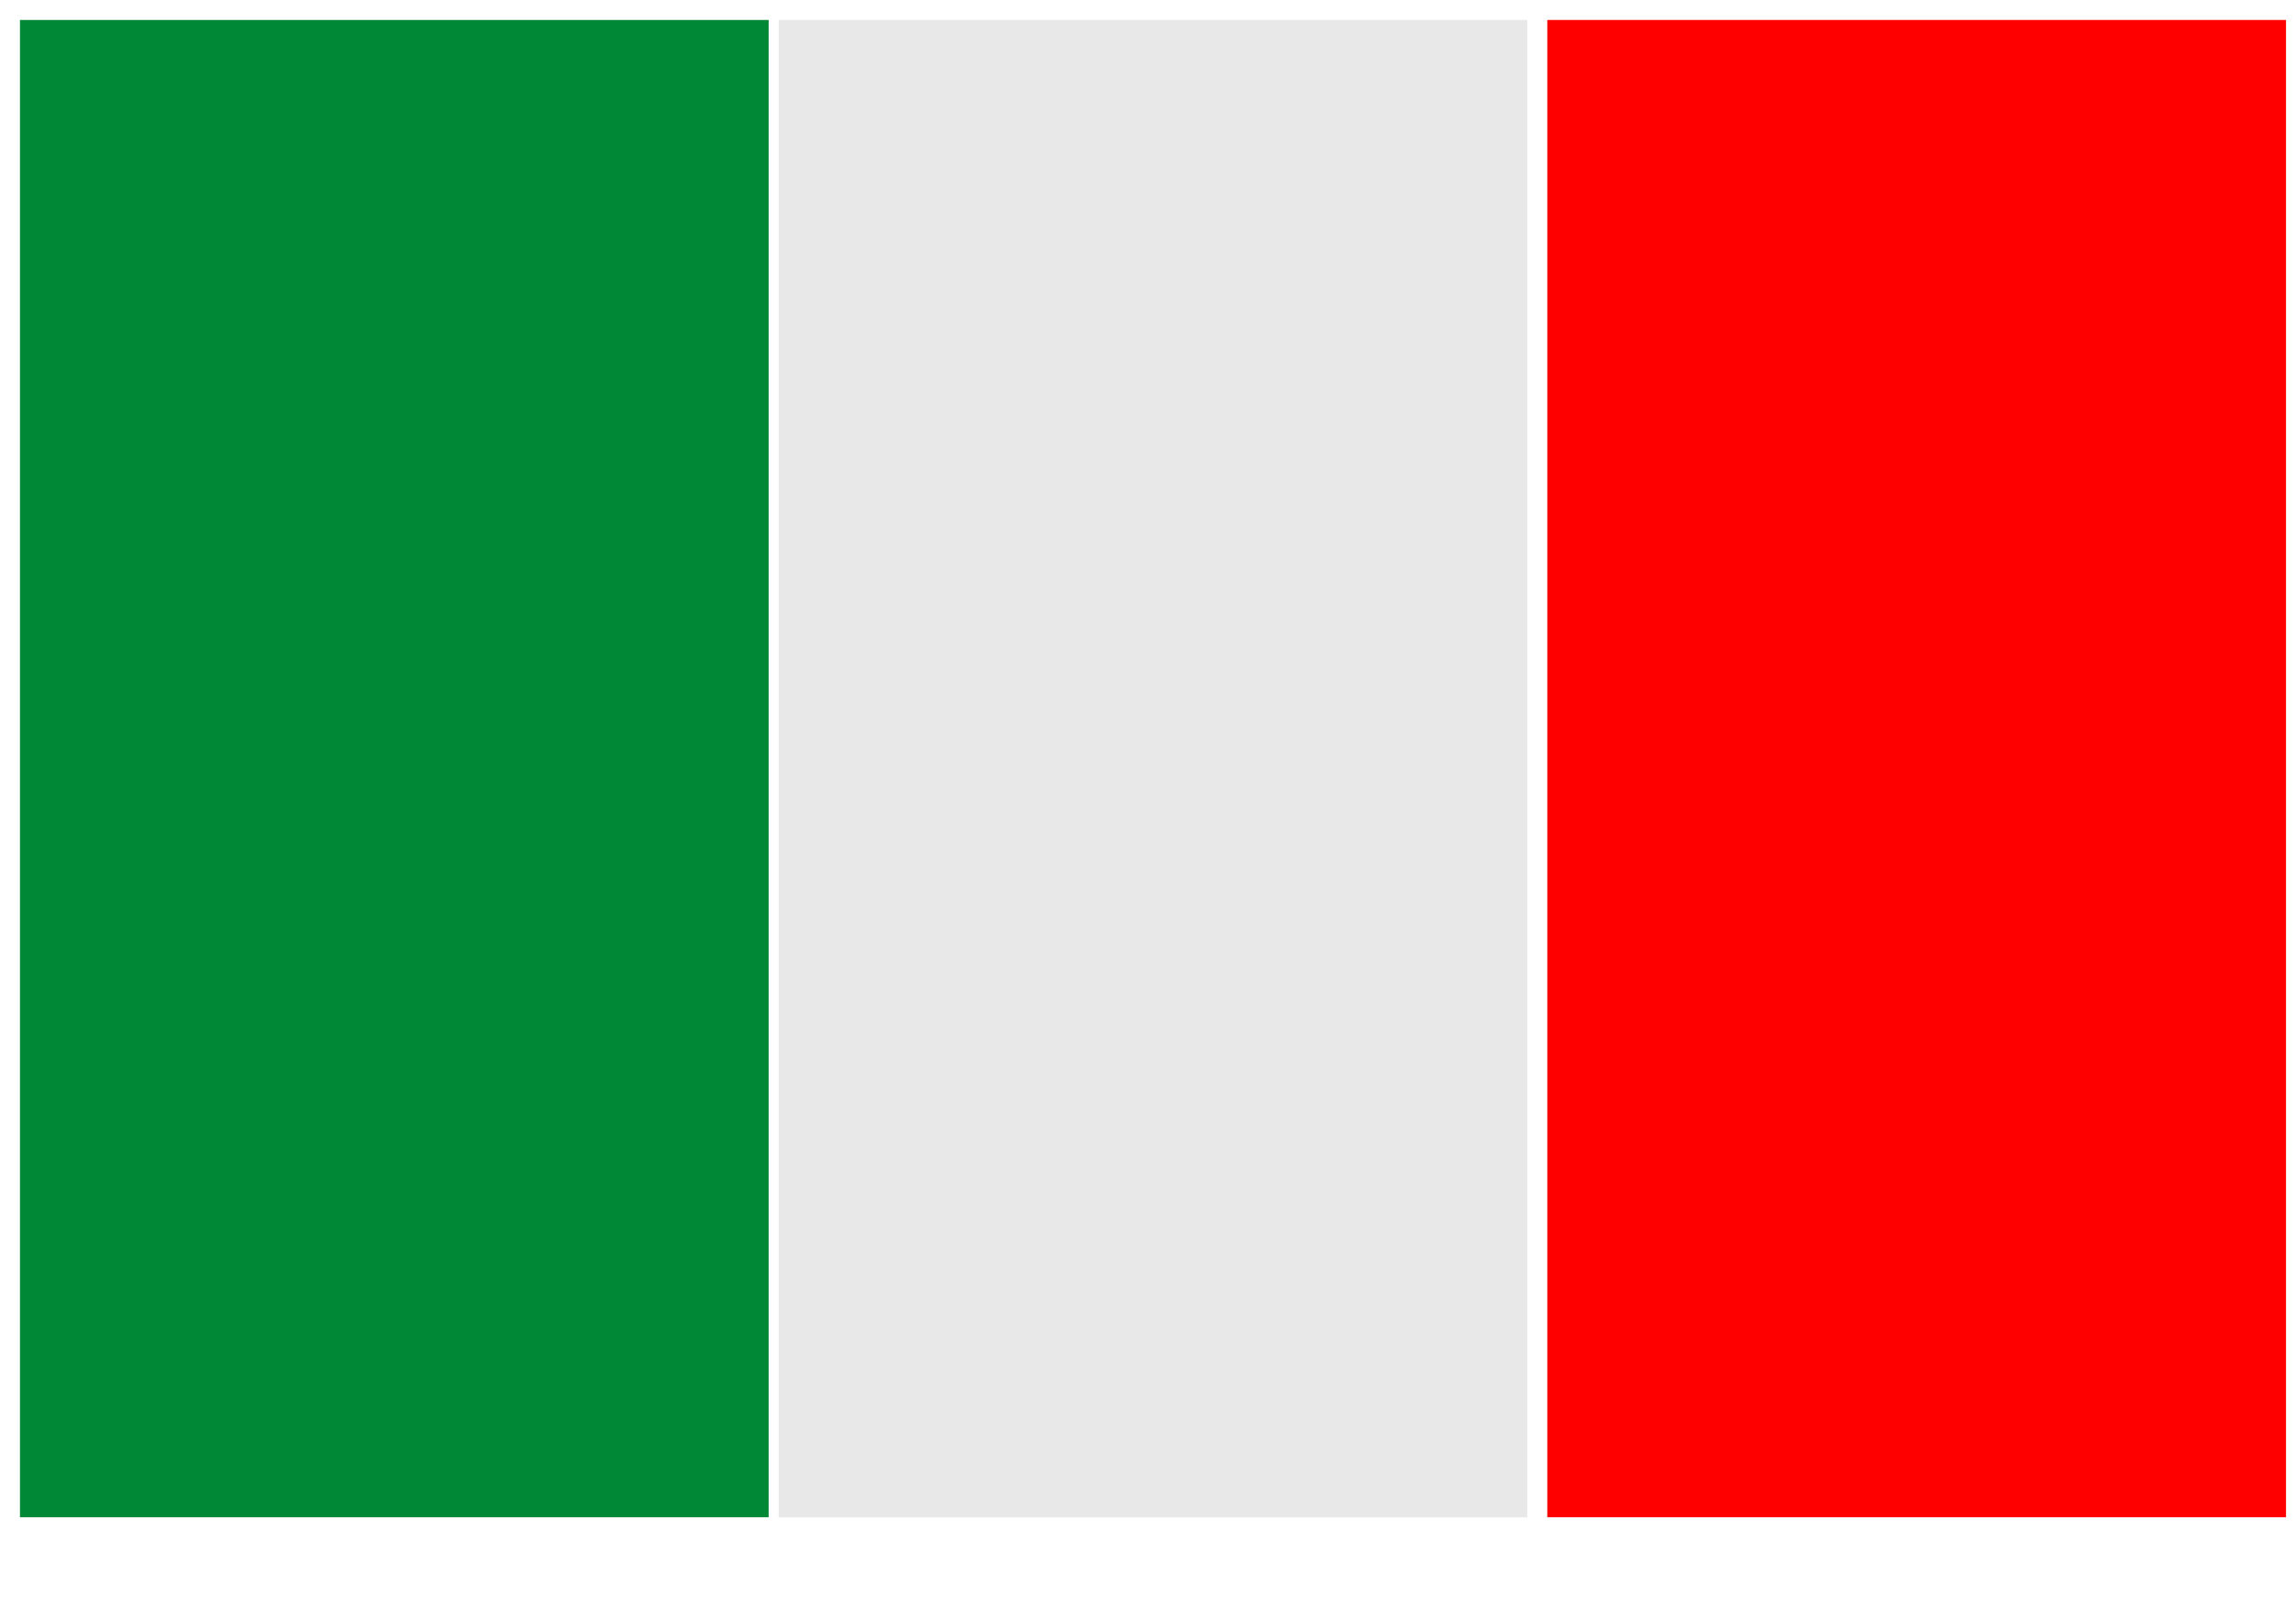
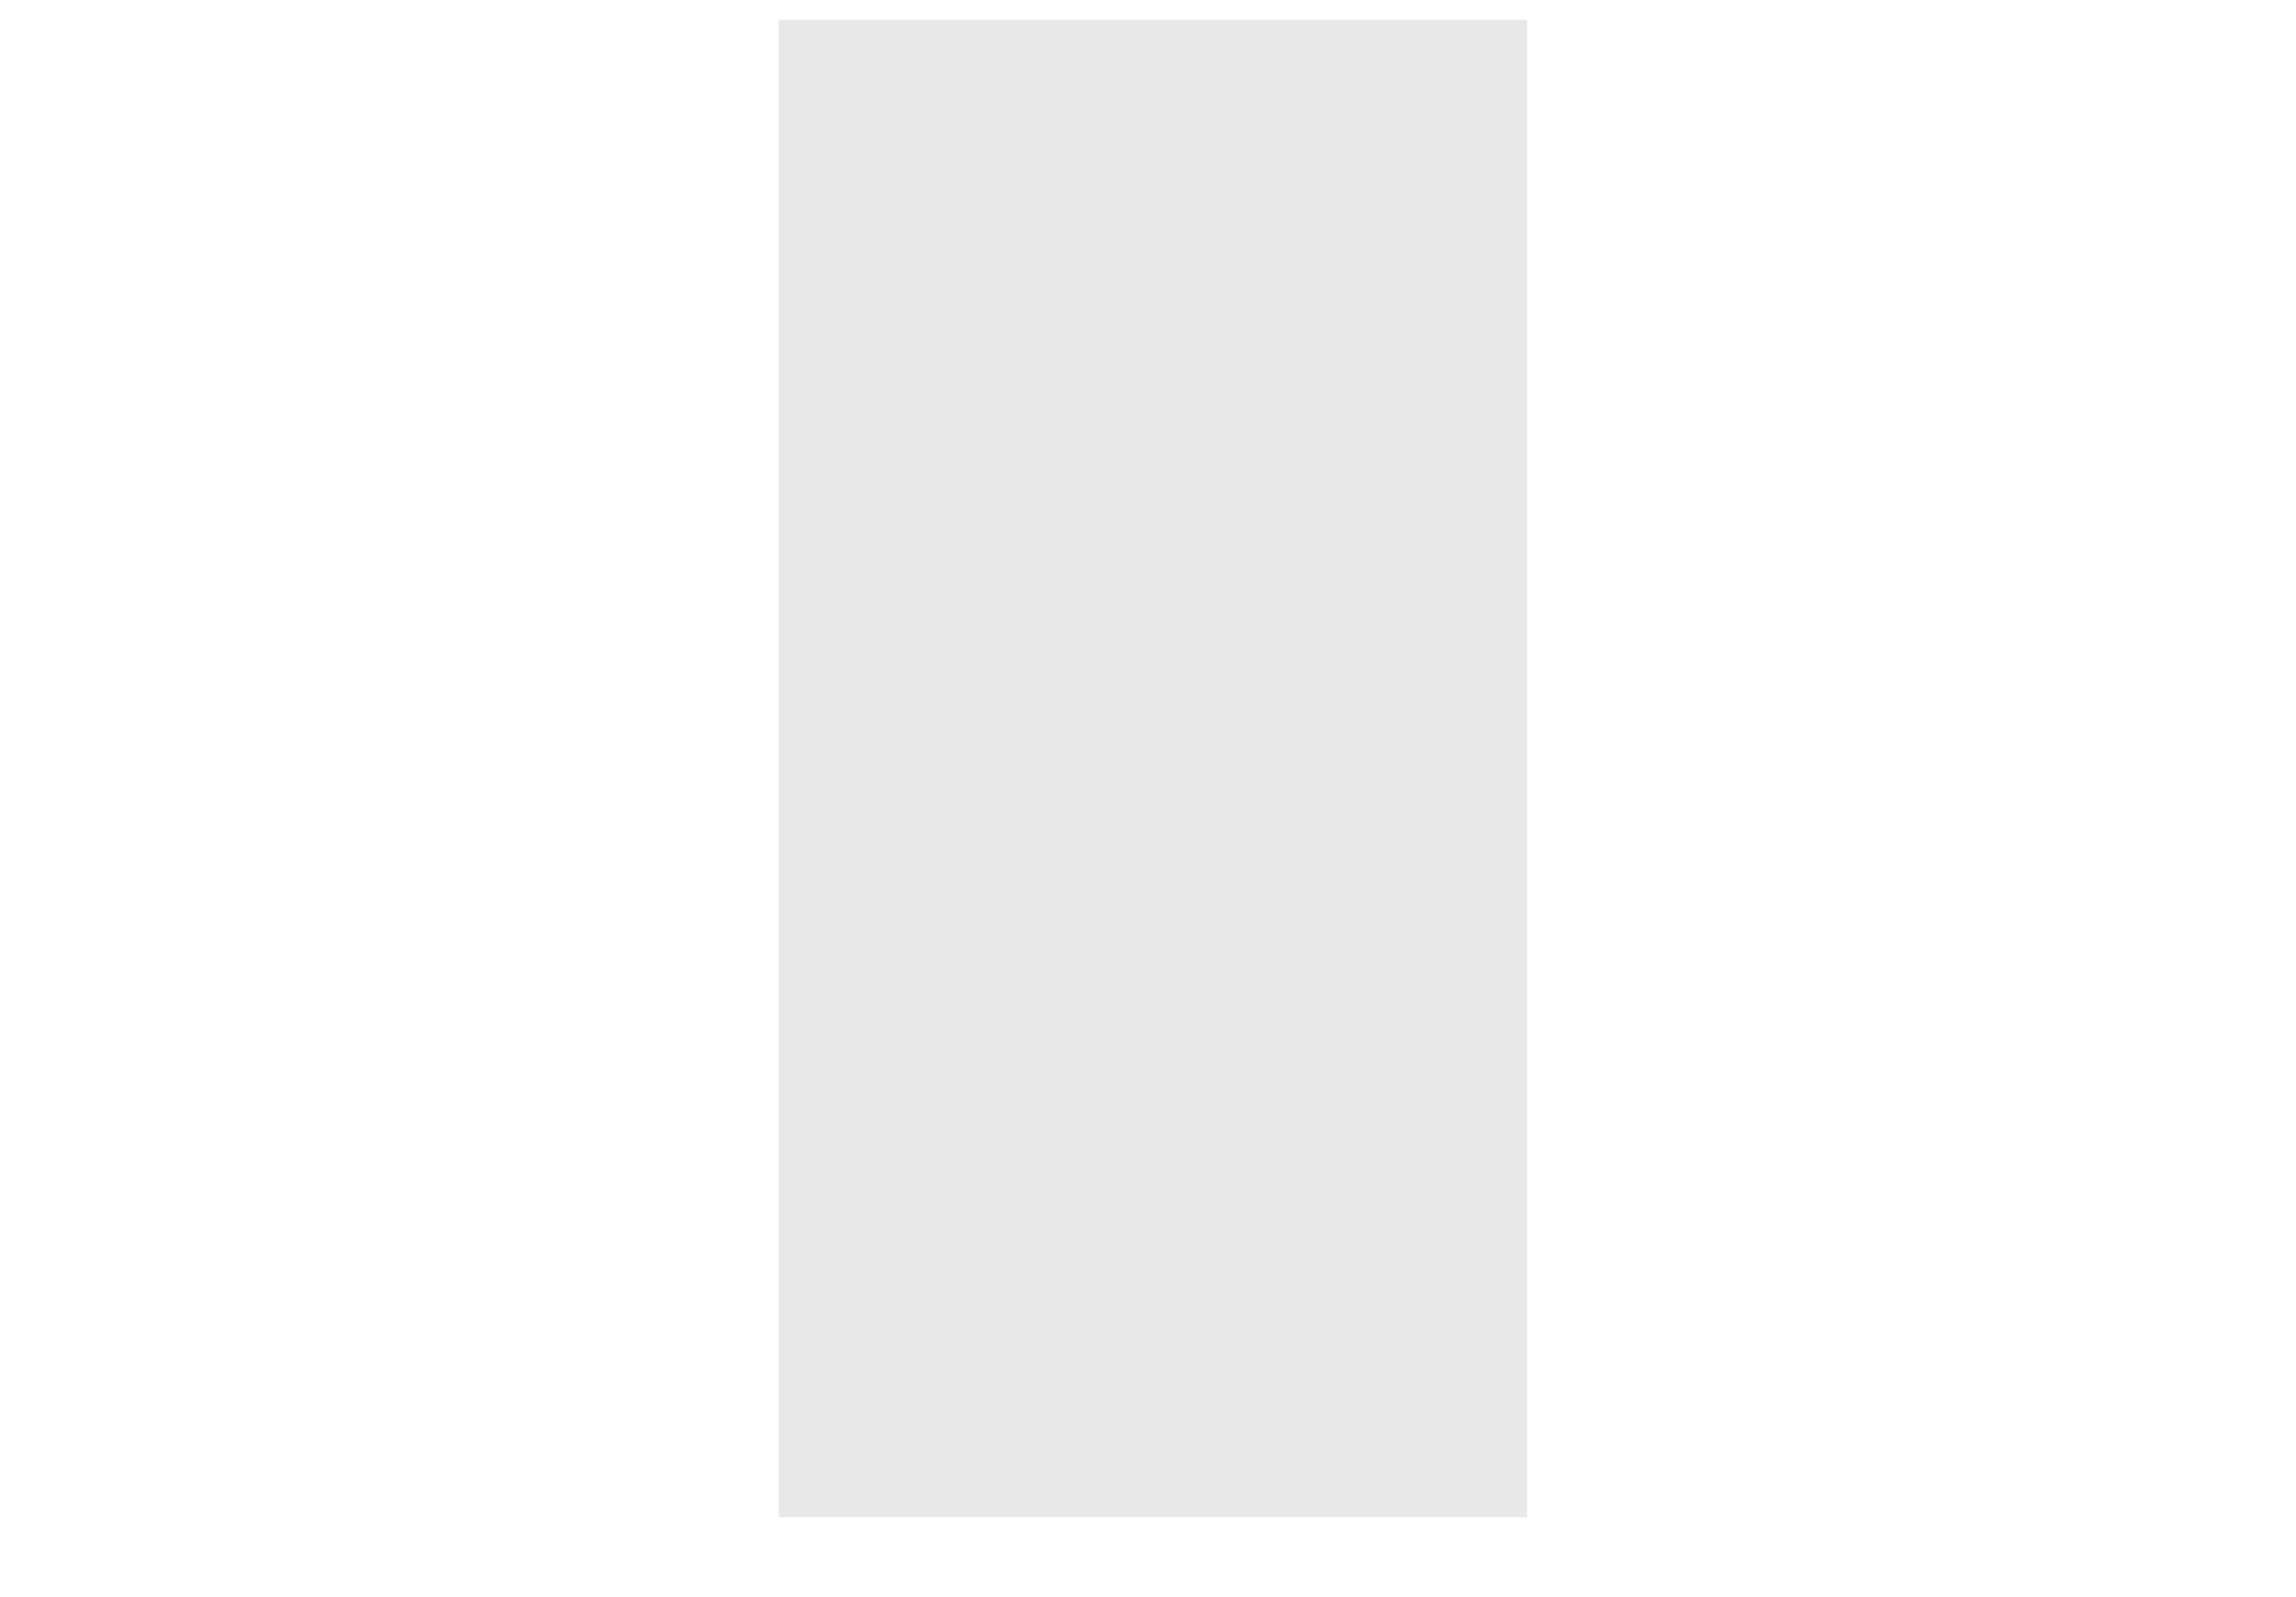
<svg xmlns="http://www.w3.org/2000/svg" version="1.2" viewBox="0 0 23 16" width="23" height="16">
  <title>Flag-03-ITA-svg</title>
  <style>
		.s0 { fill: #008837 } 
		.s1 { fill: #e8e8e8 } 
		.s2 { fill: #ff0000 } 
	</style>
  <g id="Ebene_1">
    <g id="Ebene_1_7_">
      <g id="Ebene_1_6_">
        <g id="Ebene_1_5_">
          <g id="Ebene_1_4_">
            <g id="Ebene_1_3_">
              <g id="Ebene_1_2_">
                <g id="Ebene_1_1_">
								</g>
              </g>
            </g>
          </g>
        </g>
      </g>
    </g>
  </g>
  <g id="Layer_5">
-     <path id="Layer" class="s0" d="m0.2 0.2h7.5v15h-7.5z" />
    <path id="Layer" class="s1" d="m7.8 0.2h7.5v15h-7.5z" />
-     <path id="Layer" class="s2" d="m15.5 0.2h7.4v15h-7.4z" />
  </g>
  <g id="Flag">
	</g>
</svg>